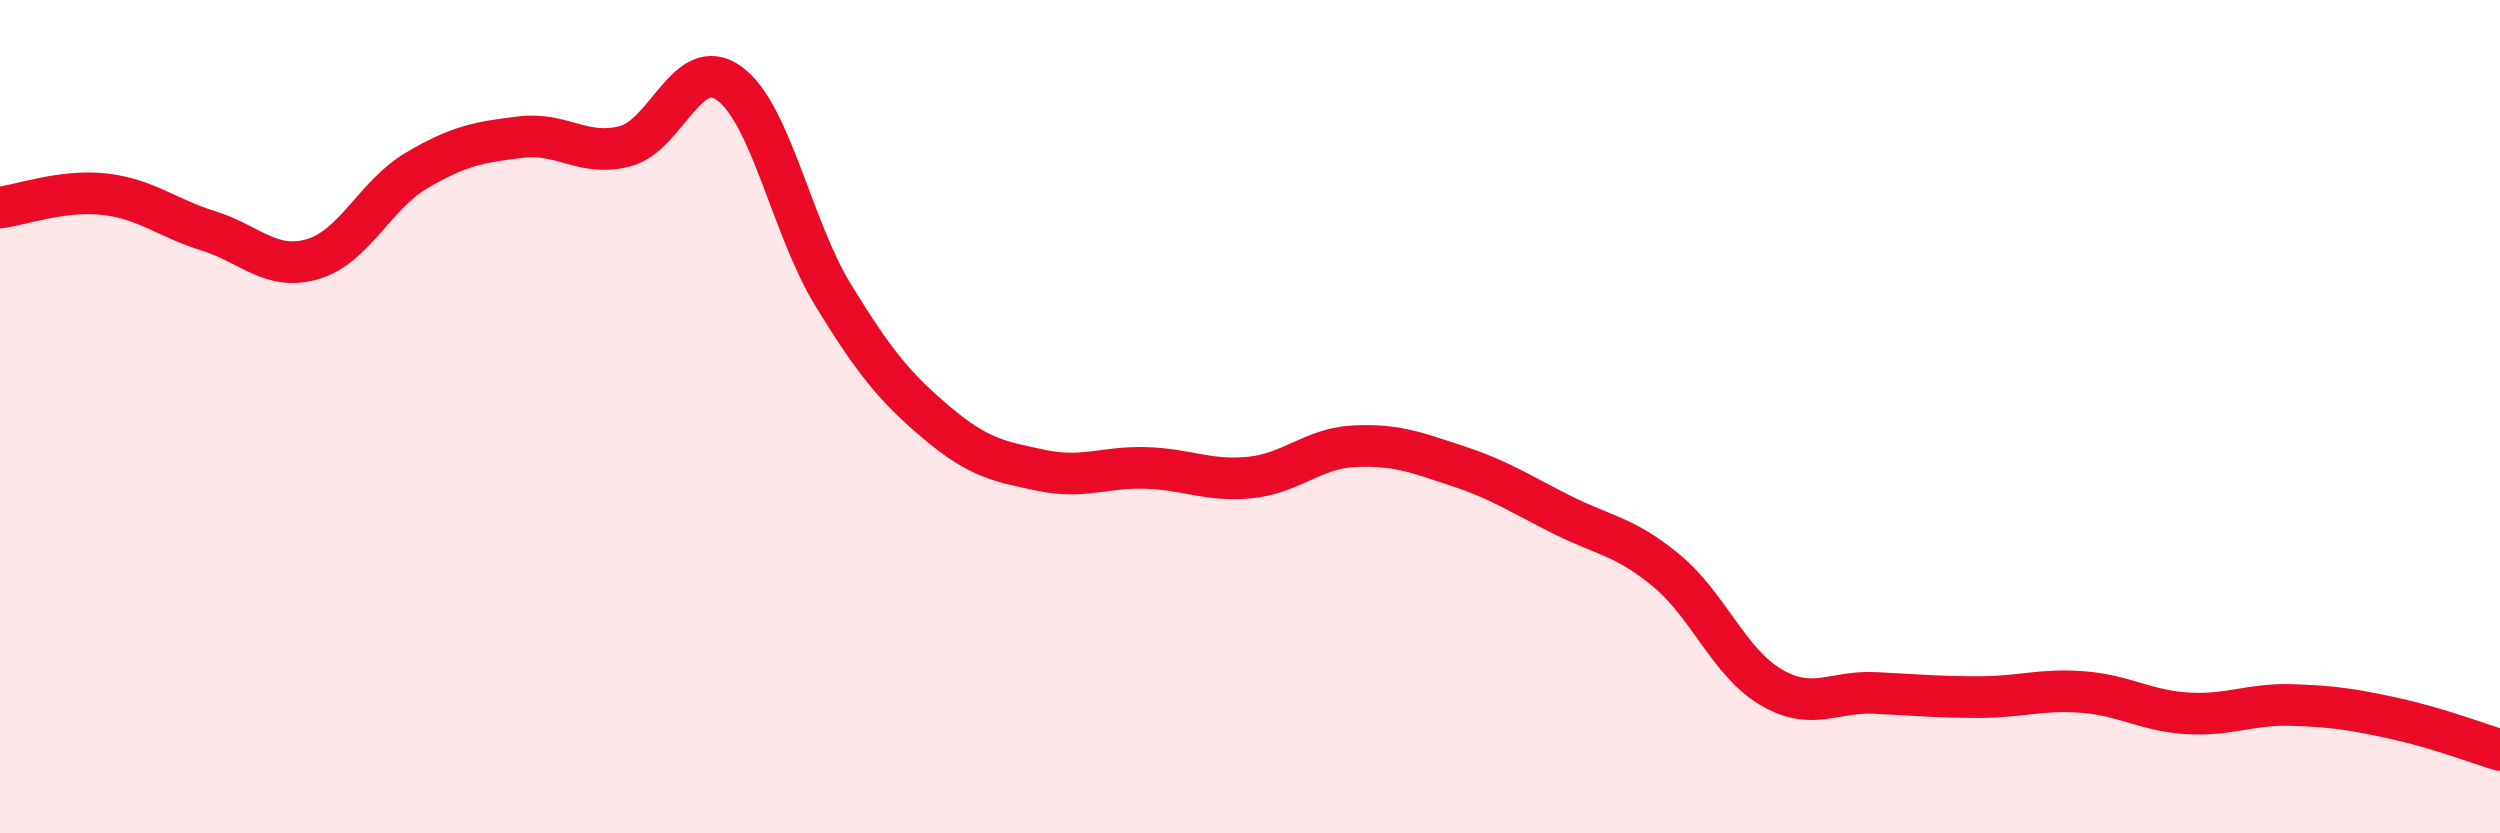
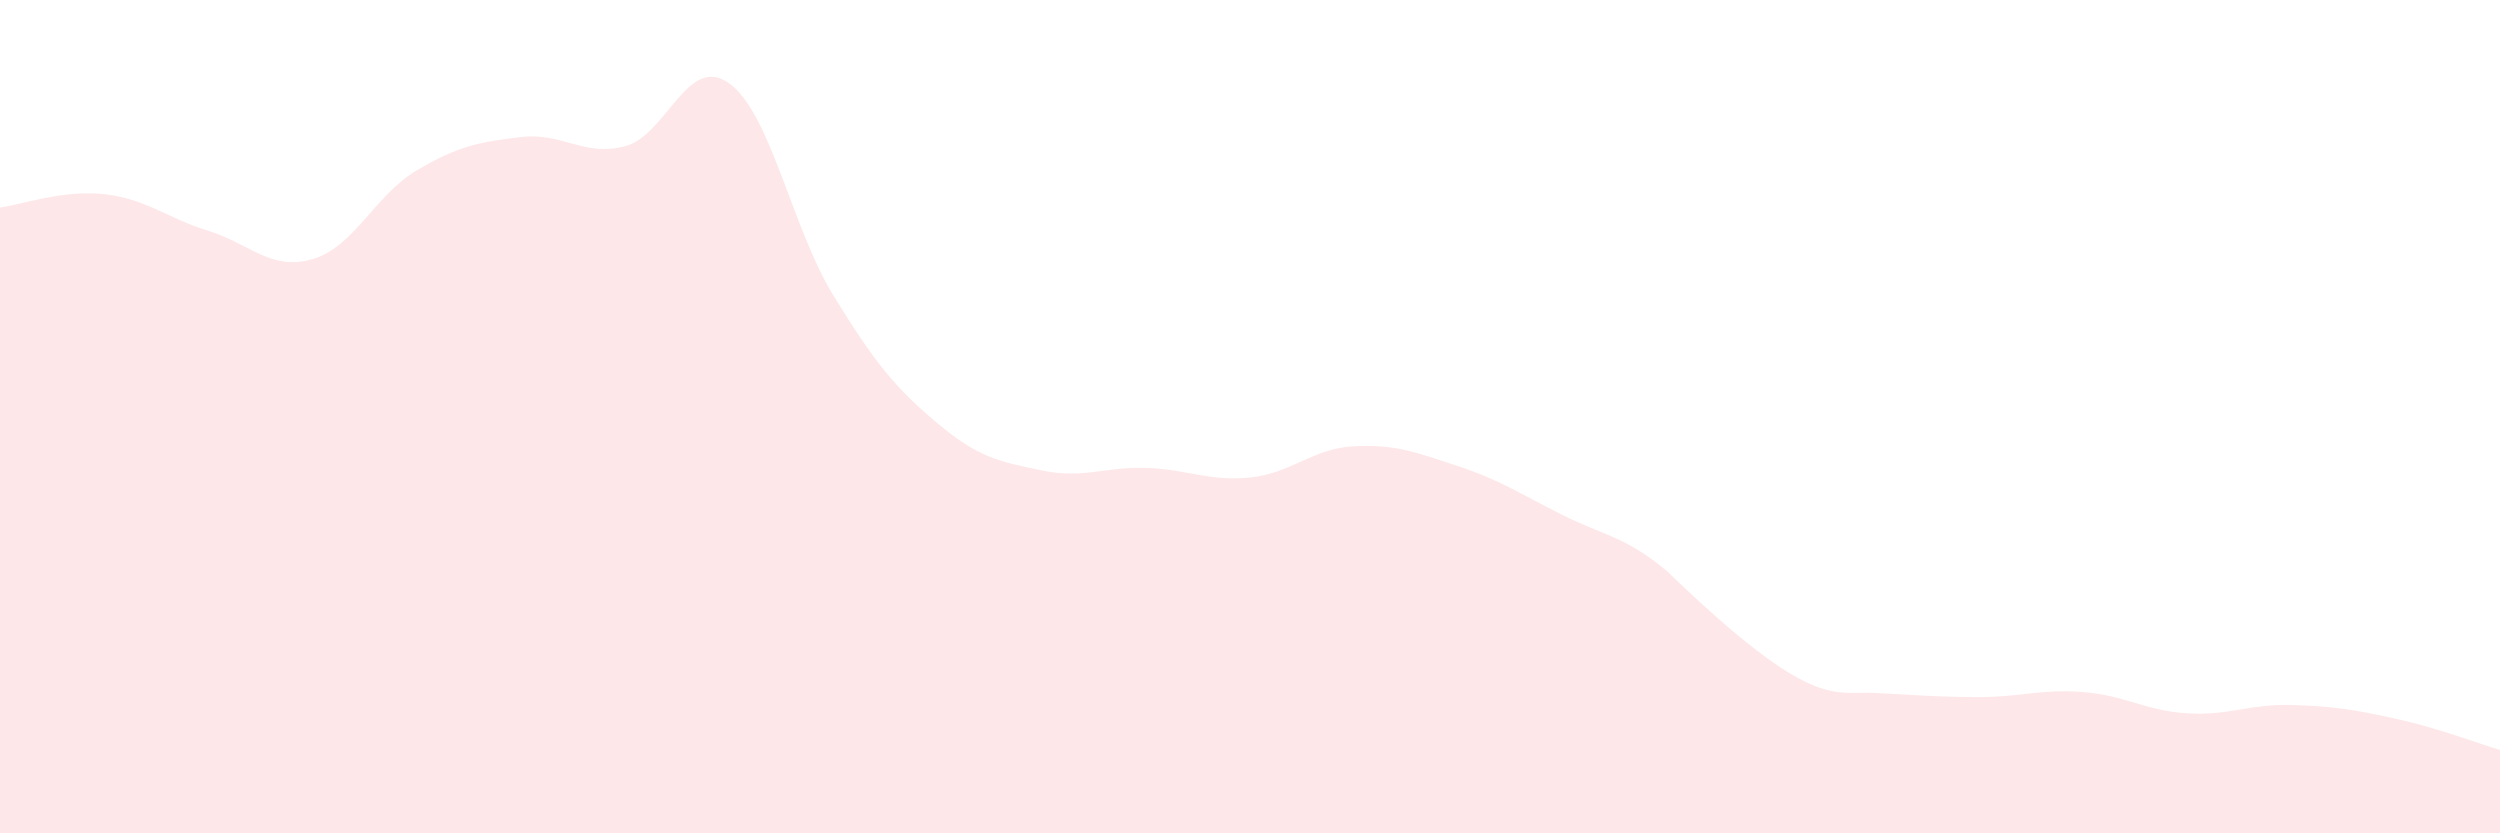
<svg xmlns="http://www.w3.org/2000/svg" width="60" height="20" viewBox="0 0 60 20">
-   <path d="M 0,4.98 C 0.5,4.92 1.5,4.55 2.5,4.66 C 3.5,4.77 4,5.23 5,5.54 C 6,5.85 6.5,6.51 7.5,6.22 C 8.5,5.93 9,4.68 10,4.09 C 11,3.5 11.5,3.41 12.5,3.29 C 13.5,3.17 14,3.77 15,3.51 C 16,3.25 16.5,1.28 17.5,2 C 18.5,2.72 19,5.46 20,7.09 C 21,8.72 21.5,9.32 22.5,10.16 C 23.5,11 24,11.08 25,11.29 C 26,11.5 26.5,11.2 27.5,11.23 C 28.5,11.26 29,11.56 30,11.46 C 31,11.36 31.5,10.76 32.5,10.71 C 33.5,10.66 34,10.86 35,11.19 C 36,11.52 36.5,11.86 37.5,12.36 C 38.5,12.86 39,12.87 40,13.7 C 41,14.53 41.5,15.9 42.5,16.49 C 43.5,17.08 44,16.58 45,16.63 C 46,16.68 46.5,16.73 47.5,16.73 C 48.5,16.73 49,16.53 50,16.61 C 51,16.69 51.5,17.06 52.5,17.12 C 53.5,17.18 54,16.89 55,16.92 C 56,16.95 56.5,17.03 57.5,17.25 C 58.5,17.47 59.5,17.85 60,18L60 20L0 20Z" fill="#EB0A25" opacity="0.1" stroke-linecap="round" stroke-linejoin="round" />
-   <path d="M 0,4.98 C 0.5,4.92 1.5,4.55 2.5,4.66 C 3.5,4.77 4,5.23 5,5.54 C 6,5.85 6.5,6.51 7.5,6.22 C 8.5,5.93 9,4.68 10,4.09 C 11,3.5 11.5,3.41 12.5,3.29 C 13.5,3.17 14,3.77 15,3.51 C 16,3.25 16.5,1.28 17.5,2 C 18.5,2.72 19,5.46 20,7.09 C 21,8.72 21.5,9.32 22.5,10.16 C 23.5,11 24,11.08 25,11.29 C 26,11.5 26.5,11.2 27.5,11.23 C 28.5,11.26 29,11.56 30,11.46 C 31,11.36 31.5,10.76 32.5,10.71 C 33.5,10.66 34,10.86 35,11.19 C 36,11.52 36.5,11.86 37.5,12.36 C 38.5,12.86 39,12.87 40,13.7 C 41,14.53 41.5,15.9 42.5,16.49 C 43.5,17.08 44,16.58 45,16.63 C 46,16.68 46.5,16.73 47.5,16.73 C 48.5,16.73 49,16.53 50,16.61 C 51,16.69 51.5,17.06 52.5,17.12 C 53.5,17.18 54,16.89 55,16.92 C 56,16.95 56.5,17.03 57.5,17.25 C 58.5,17.47 59.5,17.85 60,18" stroke="#EB0A25" stroke-width="1" fill="none" stroke-linecap="round" stroke-linejoin="round" />
+   <path d="M 0,4.98 C 0.5,4.92 1.5,4.55 2.5,4.66 C 3.5,4.77 4,5.23 5,5.54 C 6,5.85 6.5,6.51 7.5,6.22 C 8.5,5.93 9,4.68 10,4.09 C 11,3.5 11.5,3.41 12.5,3.29 C 13.5,3.17 14,3.77 15,3.51 C 16,3.25 16.5,1.28 17.5,2 C 18.5,2.72 19,5.46 20,7.09 C 21,8.72 21.5,9.32 22.5,10.16 C 23.5,11 24,11.08 25,11.29 C 26,11.5 26.5,11.2 27.5,11.23 C 28.5,11.26 29,11.56 30,11.46 C 31,11.36 31.5,10.76 32.5,10.71 C 33.5,10.66 34,10.86 35,11.19 C 36,11.52 36.5,11.86 37.5,12.36 C 38.5,12.86 39,12.87 40,13.7 C 43.5,17.08 44,16.58 45,16.63 C 46,16.68 46.5,16.73 47.5,16.73 C 48.5,16.73 49,16.53 50,16.61 C 51,16.69 51.5,17.06 52.5,17.12 C 53.5,17.18 54,16.89 55,16.92 C 56,16.95 56.5,17.03 57.5,17.25 C 58.5,17.47 59.5,17.85 60,18L60 20L0 20Z" fill="#EB0A25" opacity="0.1" stroke-linecap="round" stroke-linejoin="round" />
</svg>